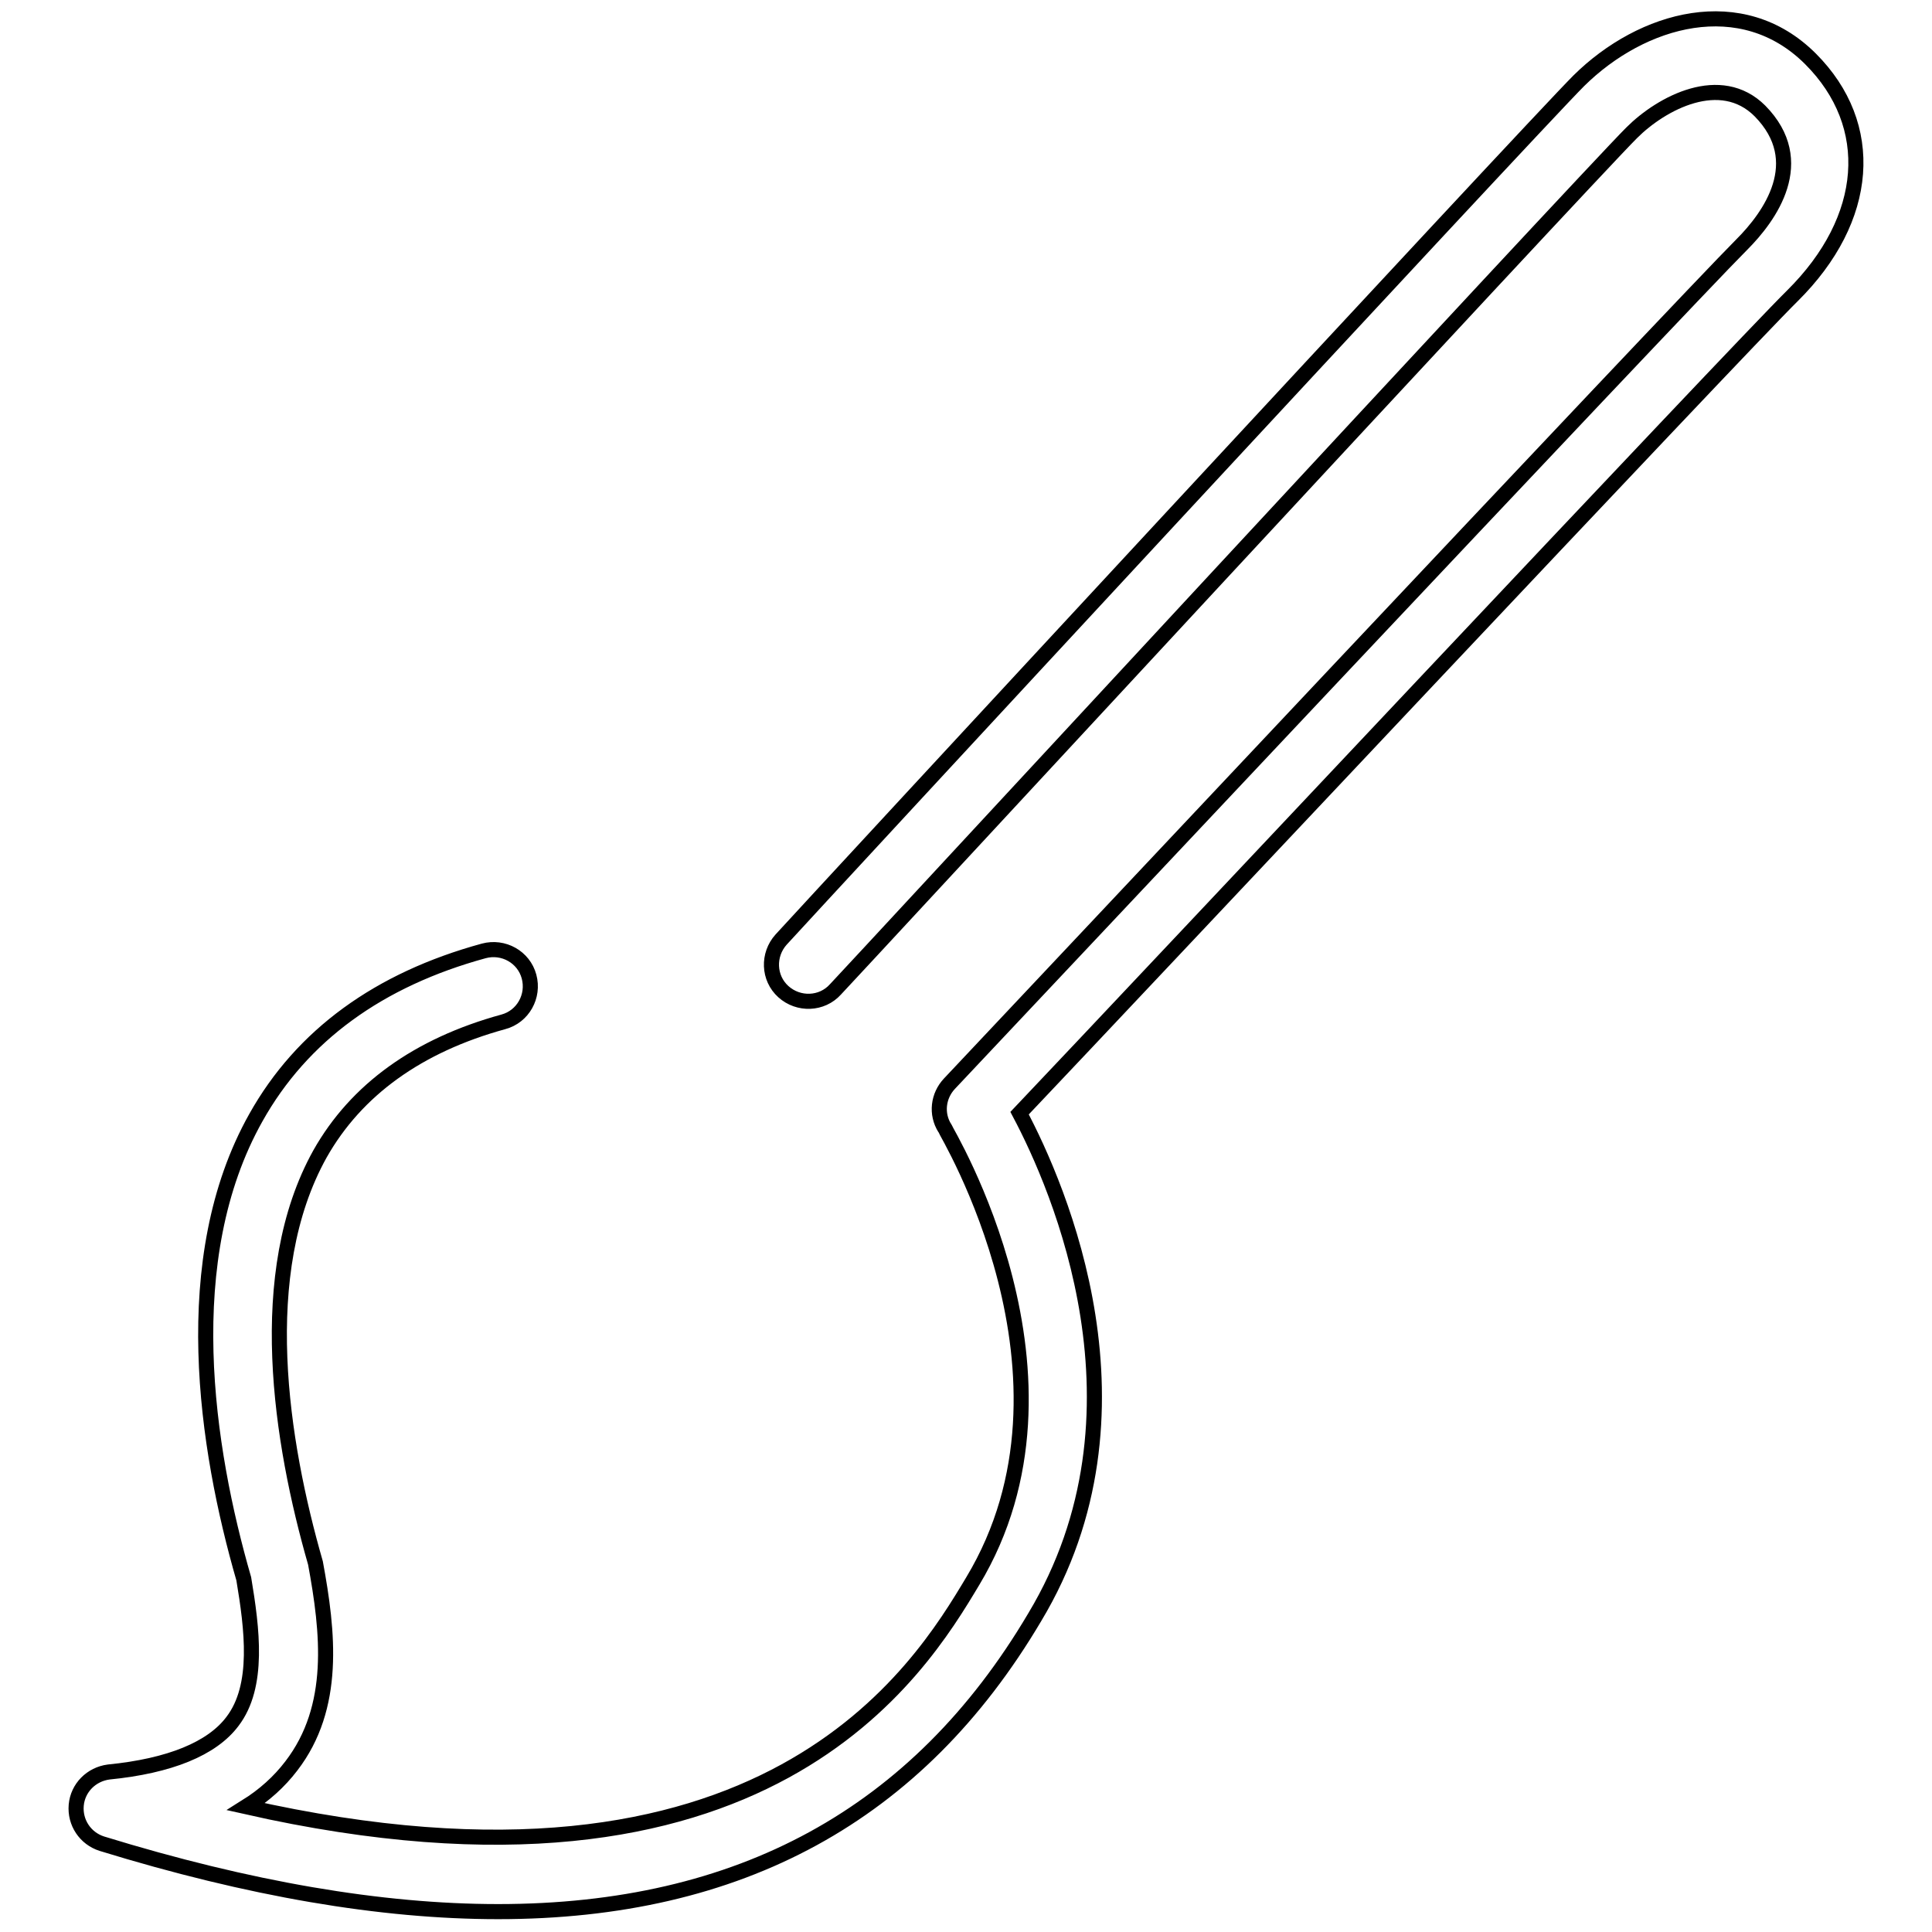
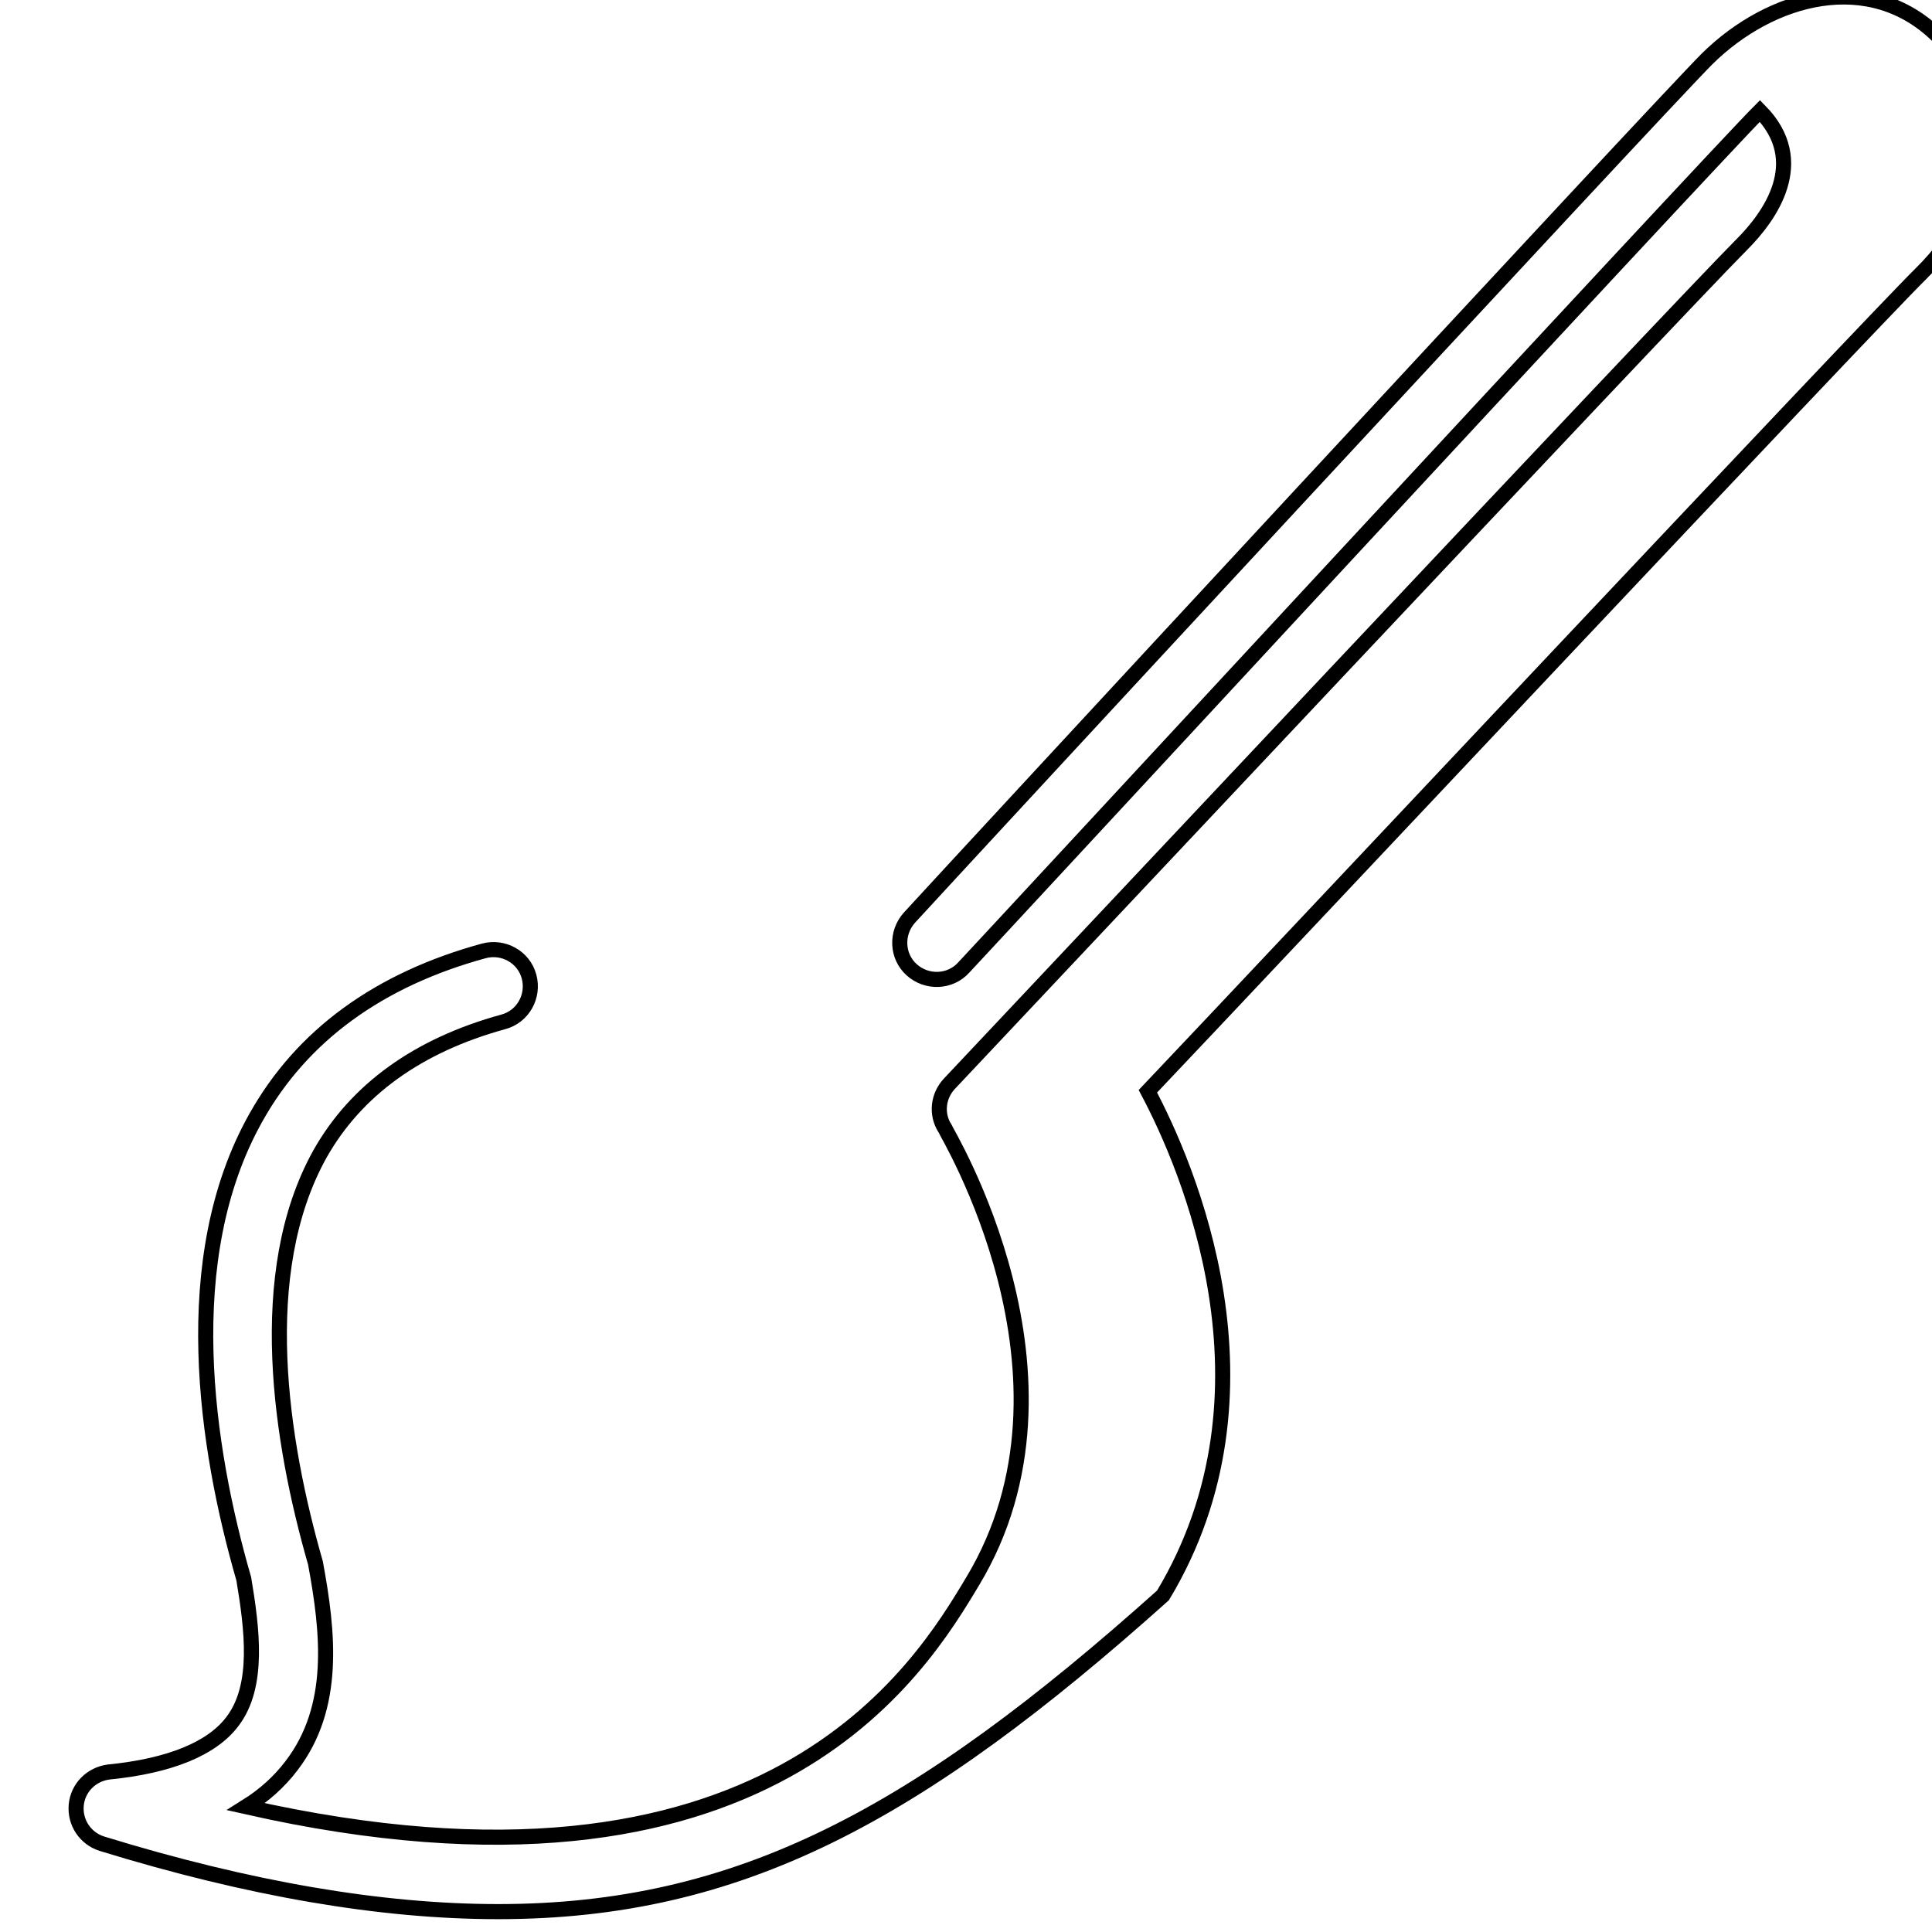
<svg xmlns="http://www.w3.org/2000/svg" version="1.1" x="0px" y="0px" viewBox="0 0 256 256" enable-background="new 0 0 256 256" xml:space="preserve">
  <g>
-     <path stroke-width="2" fill-opacity="0" stroke="#000000" d="M66,253.3c-15.5,0-33-3-52.5-9c-2.2-0.7-3.6-2.8-3.4-5.1c0.2-2.3,2-4.1,4.3-4.4c8.1-0.8,13.7-3.1,16.4-6.7 c3.6-4.7,2.6-12.3,1.5-18.9c-5-17.3-8.9-42.4,1.6-61.1c6.1-10.9,16.3-18.3,30.2-22.1c2.6-0.7,5.3,0.8,6,3.4c0.7,2.6-0.8,5.3-3.4,6 c-11.3,3.1-19.5,9-24.3,17.5c-8.8,15.8-5.2,38.2-0.6,54.2c1.7,9.2,2.8,19.1-3.2,26.9c-1.6,2.1-3.6,3.9-6,5.4 c69,15.6,89.3-18.2,96.3-29.9c16.3-27.1-3.6-59.6-3.7-60c-1.2-1.9-0.9-4.3,0.6-5.9c4-4.2,97-103.2,105-111.2c3.7-3.7,9-11,2.4-17.7 c-5.2-5.2-13-1.1-17,2.9c-6.2,6.2-104.5,112.5-105.5,113.5c-1.8,2-4.9,2.1-6.9,0.3c-2-1.8-2.1-4.9-0.3-6.9 c4-4.4,99.4-107.5,105.7-113.8c8.4-8.3,21.6-12,30.7-2.9c8.8,8.8,7.9,21.2-2.4,31.4c-7.2,7.1-87.2,92.3-102.4,108.3 c5.2,9.8,18.3,39.7,2,66.8C121.6,240.5,98,253.3,66,253.3z" />
+     <path stroke-width="2" fill-opacity="0" stroke="#000000" d="M66,253.3c-15.5,0-33-3-52.5-9c-2.2-0.7-3.6-2.8-3.4-5.1c0.2-2.3,2-4.1,4.3-4.4c8.1-0.8,13.7-3.1,16.4-6.7 c3.6-4.7,2.6-12.3,1.5-18.9c-5-17.3-8.9-42.4,1.6-61.1c6.1-10.9,16.3-18.3,30.2-22.1c2.6-0.7,5.3,0.8,6,3.4c0.7,2.6-0.8,5.3-3.4,6 c-11.3,3.1-19.5,9-24.3,17.5c-8.8,15.8-5.2,38.2-0.6,54.2c1.7,9.2,2.8,19.1-3.2,26.9c-1.6,2.1-3.6,3.9-6,5.4 c69,15.6,89.3-18.2,96.3-29.9c16.3-27.1-3.6-59.6-3.7-60c-1.2-1.9-0.9-4.3,0.6-5.9c4-4.2,97-103.2,105-111.2c3.7-3.7,9-11,2.4-17.7 c-6.2,6.2-104.5,112.5-105.5,113.5c-1.8,2-4.9,2.1-6.9,0.3c-2-1.8-2.1-4.9-0.3-6.9 c4-4.4,99.4-107.5,105.7-113.8c8.4-8.3,21.6-12,30.7-2.9c8.8,8.8,7.9,21.2-2.4,31.4c-7.2,7.1-87.2,92.3-102.4,108.3 c5.2,9.8,18.3,39.7,2,66.8C121.6,240.5,98,253.3,66,253.3z" />
  </g>
</svg>